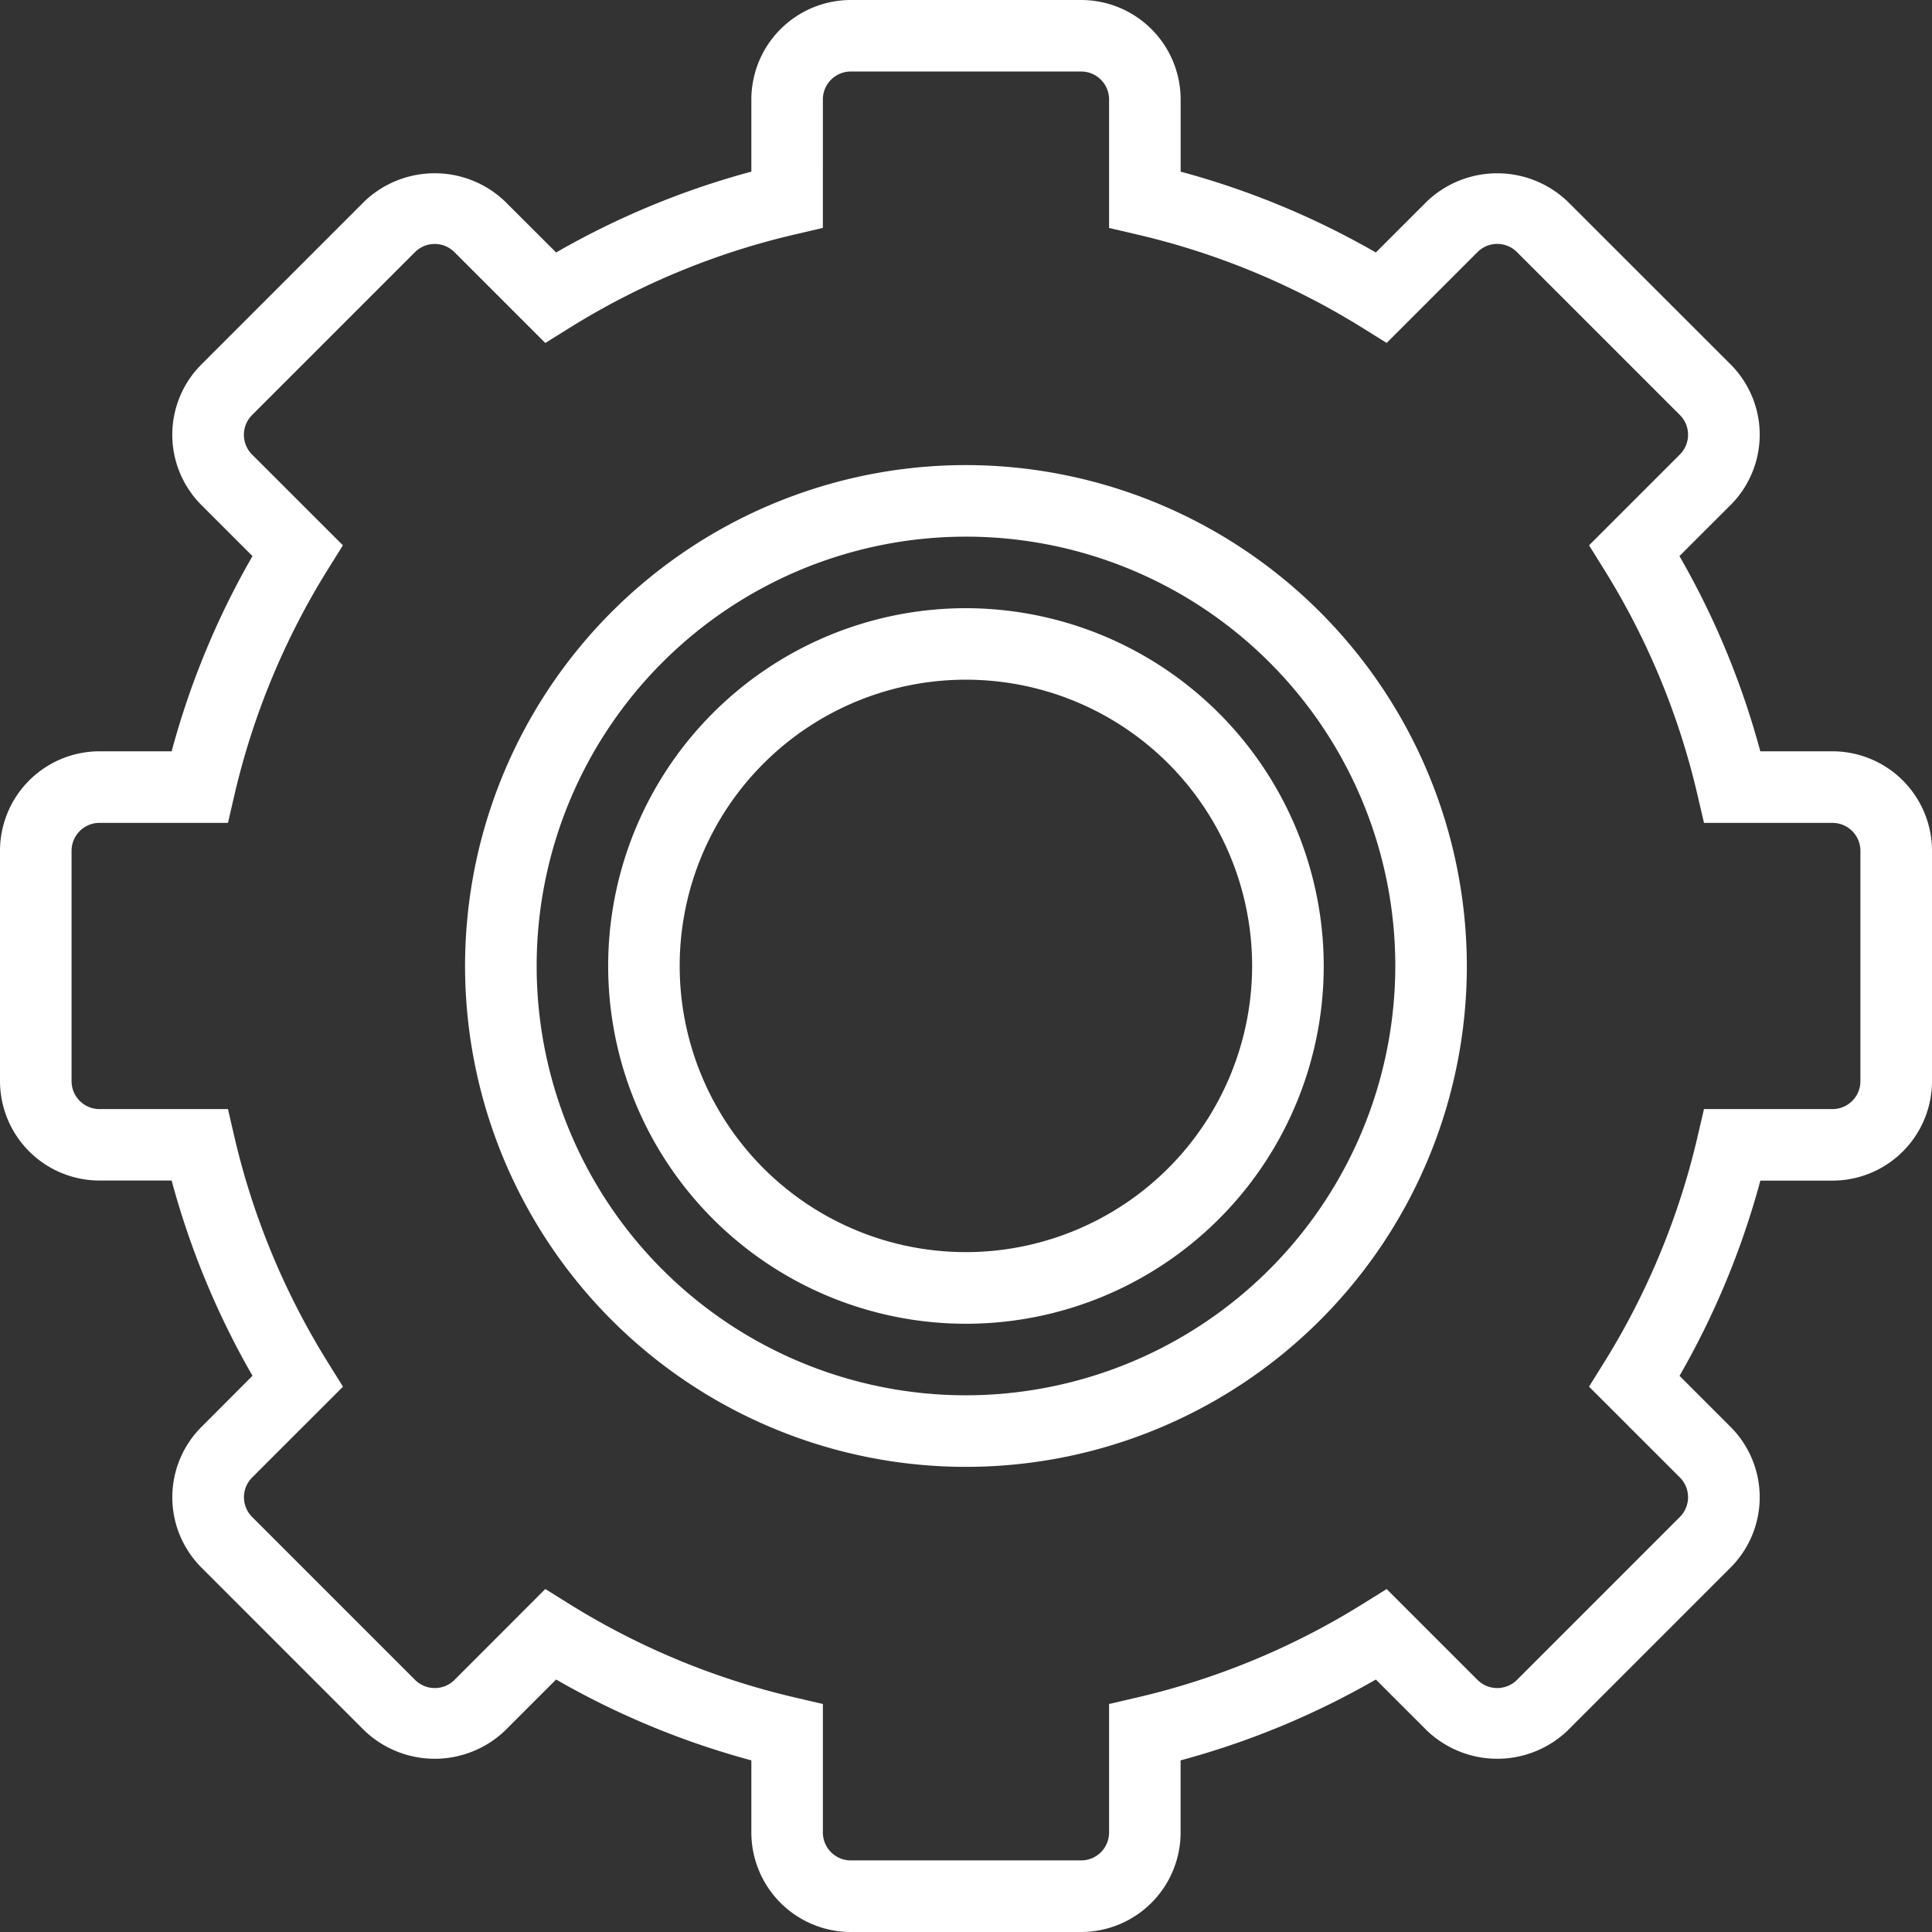
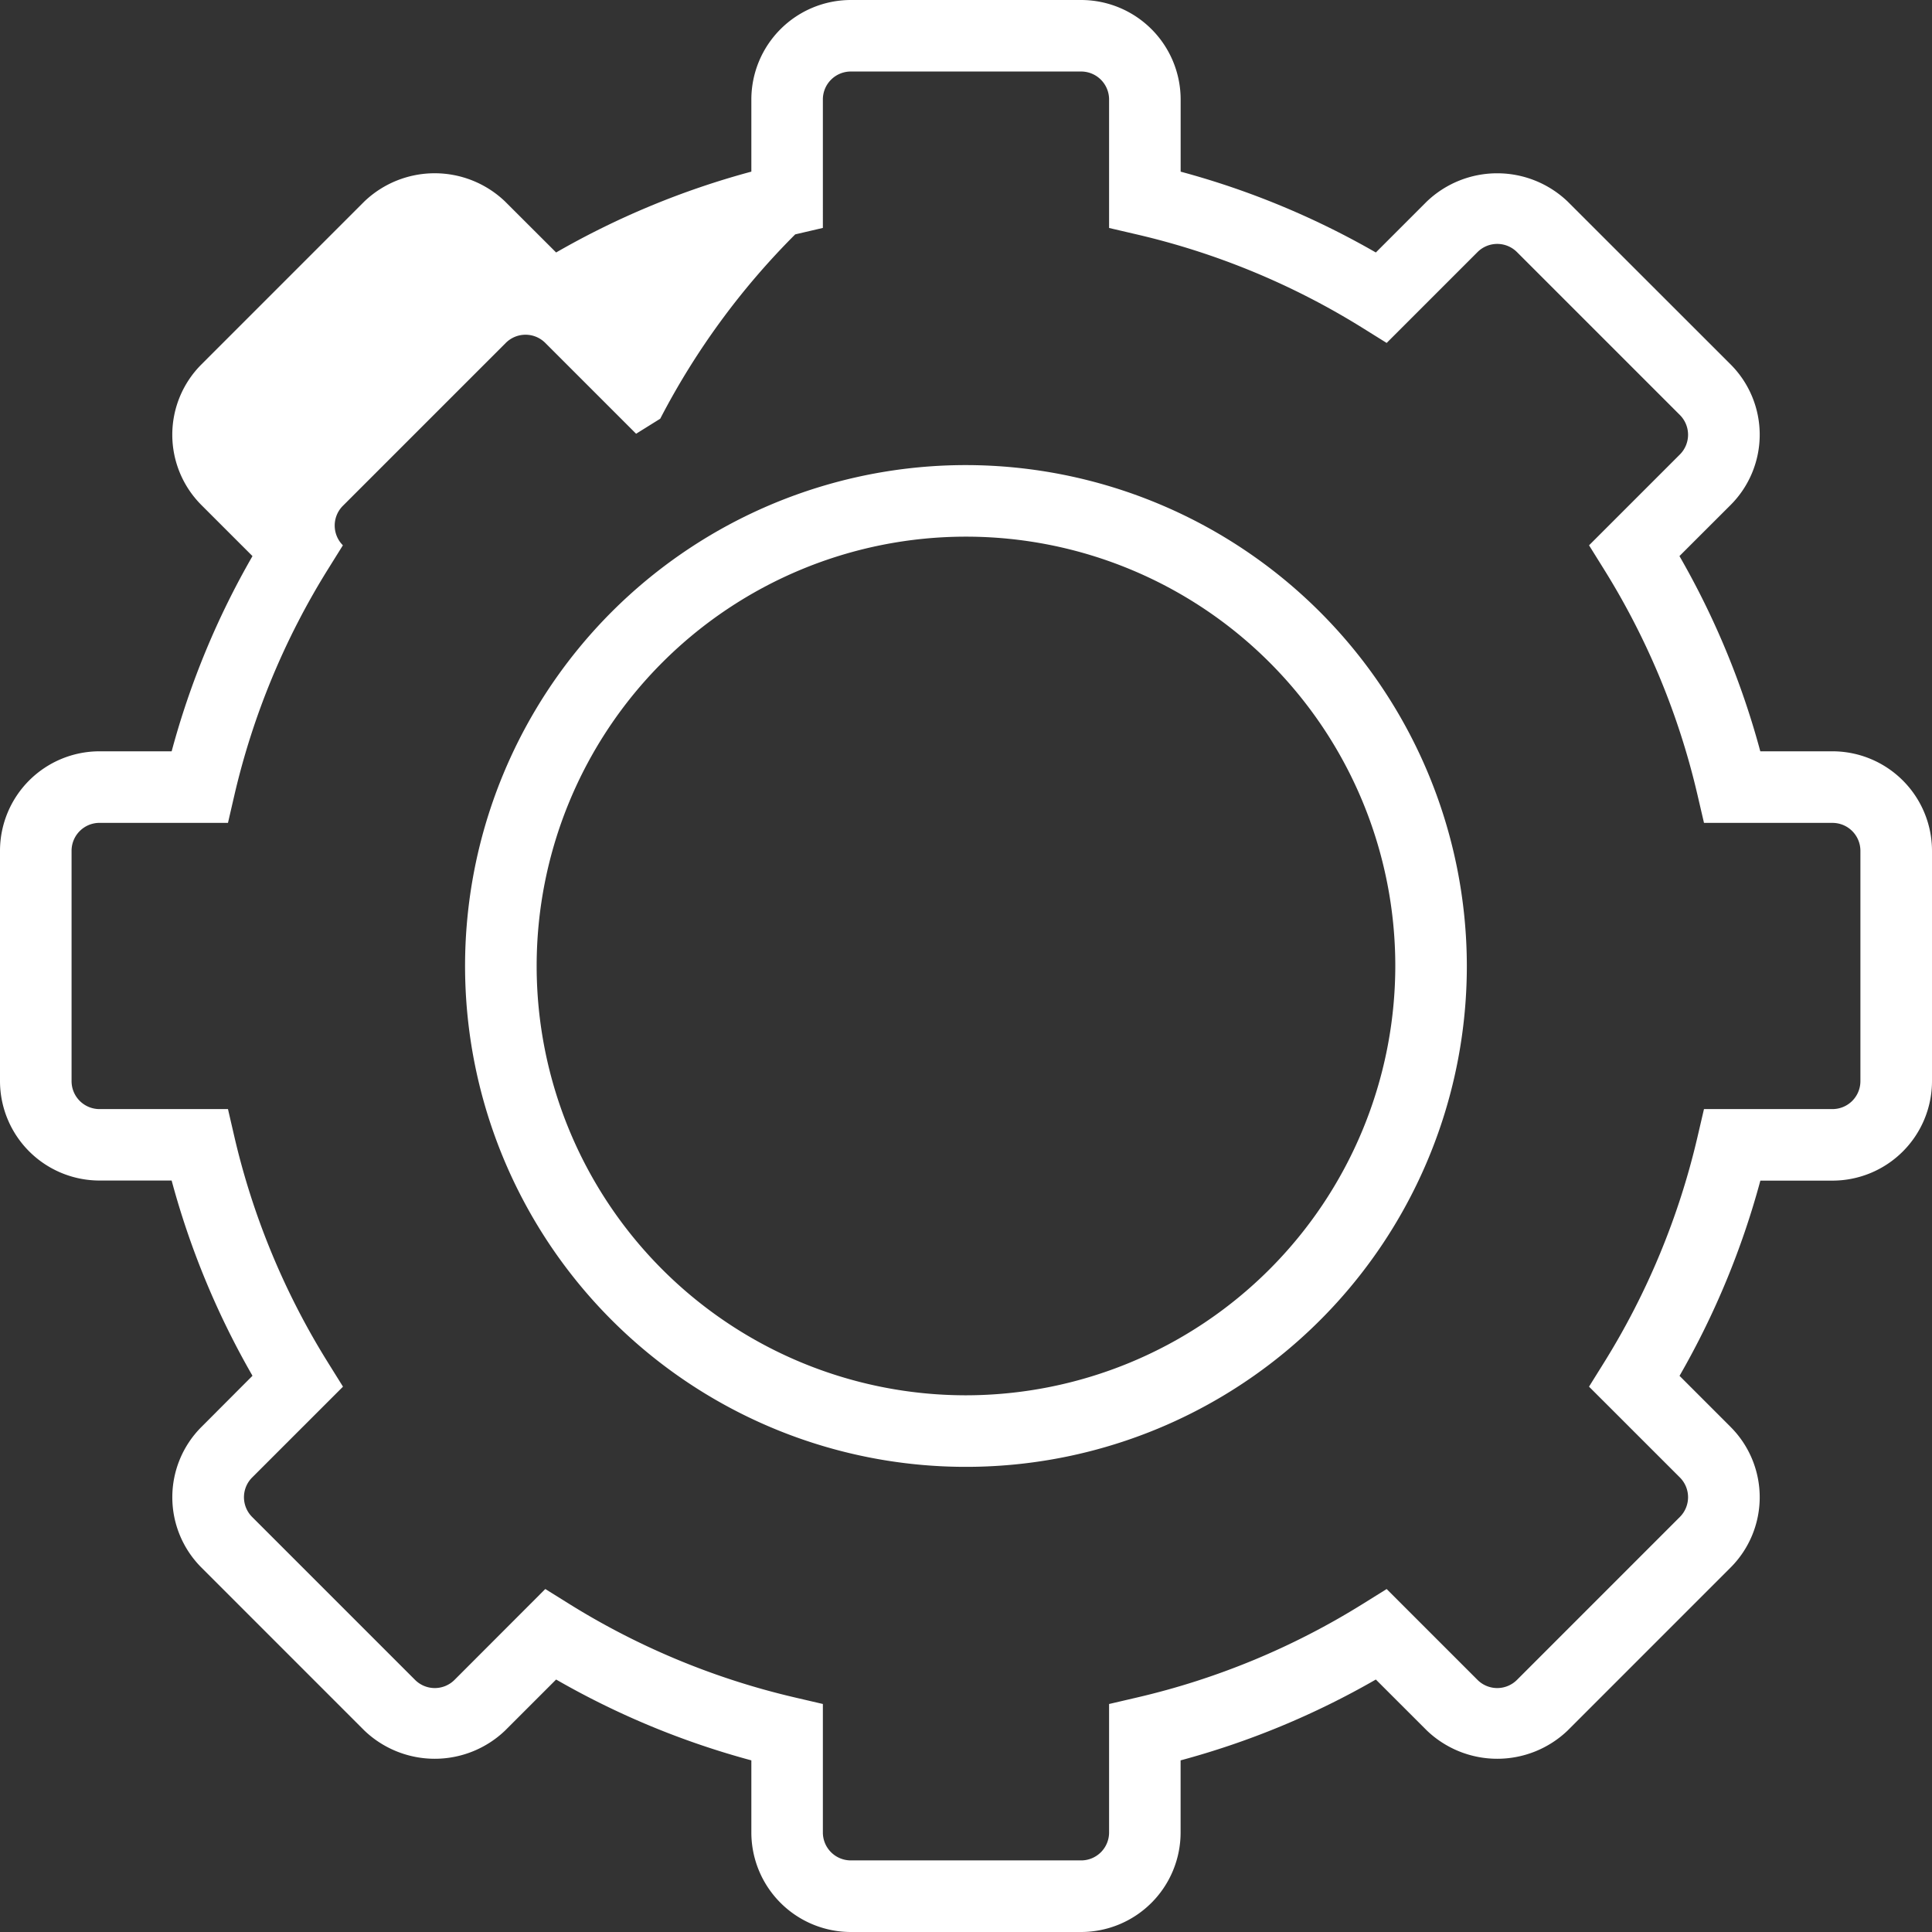
<svg xmlns="http://www.w3.org/2000/svg" id="gear_2_" data-name="gear (2)" width="81.61" height="81.61" viewBox="0 0 81.61 81.61">
  <rect x="0" y="0" width="81.61" height="81.61" fill="#333333" stroke="none" />
  <path id="Path_11910" data-name="Path 11910" d="M34.158,13A21.158,21.158,0,1,0,55.315,34.158,21.181,21.181,0,0,0,34.158,13Zm0,39.293A18.135,18.135,0,1,1,52.293,34.158,18.155,18.155,0,0,1,34.158,52.293Z" transform="translate(6.646 6.646)" fill="#fff" />
-   <path id="Path_11911" data-name="Path 11911" d="M77.407,31.736h-3.05a34.444,34.444,0,0,0-3.415-8.247L73.1,21.334a4.2,4.2,0,0,0,0-5.944L66.216,8.51a4.306,4.306,0,0,0-5.944,0l-2.155,2.155a34.542,34.542,0,0,0-8.245-3.414V4.2A4.206,4.206,0,0,0,45.67,0H35.938a4.206,4.206,0,0,0-4.2,4.2v3.05a34.521,34.521,0,0,0-8.247,3.415L21.334,8.511a4.3,4.3,0,0,0-5.944,0L8.51,15.392a4.2,4.2,0,0,0,0,5.944l2.155,2.155a34.4,34.4,0,0,0-3.414,8.245H4.2a4.206,4.206,0,0,0-4.2,4.2v9.731a4.206,4.206,0,0,0,4.2,4.2h3.05a34.521,34.521,0,0,0,3.415,8.247L8.511,60.274a4.2,4.2,0,0,0,0,5.944L15.392,73.1a4.3,4.3,0,0,0,5.944,0l2.155-2.155a34.583,34.583,0,0,0,8.247,3.415v3.05a4.206,4.206,0,0,0,4.2,4.2H45.67a4.206,4.206,0,0,0,4.2-4.2v-3.05a34.521,34.521,0,0,0,8.247-3.415L60.274,73.1a4.3,4.3,0,0,0,5.944,0L73.1,66.217a4.2,4.2,0,0,0,0-5.944l-2.155-2.155a34.583,34.583,0,0,0,3.415-8.247h3.05a4.206,4.206,0,0,0,4.2-4.2V35.938A4.208,4.208,0,0,0,77.407,31.736ZM78.586,45.67a1.18,1.18,0,0,1-1.179,1.179H71.978l-.272,1.168a31.563,31.563,0,0,1-3.949,9.538l-.635,1.019L70.96,62.41a1.179,1.179,0,0,1,0,1.668L64.079,70.96a1.179,1.179,0,0,1-1.668,0l-3.837-3.837-1.019.635a31.493,31.493,0,0,1-9.538,3.949l-1.168.272v5.428a1.18,1.18,0,0,1-1.179,1.179H35.938a1.18,1.18,0,0,1-1.179-1.179V71.978l-1.168-.272a31.563,31.563,0,0,1-9.538-3.949l-1.019-.635L19.2,70.96a1.179,1.179,0,0,1-1.668,0l-6.881-6.881a1.179,1.179,0,0,1,0-1.668l3.837-3.837-.635-1.019A31.493,31.493,0,0,1,9.9,48.017L9.63,46.849H4.2A1.18,1.18,0,0,1,3.023,45.67V35.938A1.18,1.18,0,0,1,4.2,34.759H9.63L9.9,33.591a31.531,31.531,0,0,1,3.949-9.538l.635-1.019L10.648,19.2a1.179,1.179,0,0,1,0-1.668l6.881-6.881a1.179,1.179,0,0,1,1.668,0l3.837,3.837,1.019-.635A31.493,31.493,0,0,1,33.591,9.9l1.168-.272V4.2a1.18,1.18,0,0,1,1.179-1.179h9.731A1.181,1.181,0,0,1,46.849,4.2V9.63l1.168.272a31.563,31.563,0,0,1,9.538,3.949l1.019.635,3.837-3.837a1.179,1.179,0,0,1,1.668,0l6.881,6.881a1.179,1.179,0,0,1,0,1.668l-3.837,3.837.635,1.019a31.461,31.461,0,0,1,3.949,9.538l.272,1.168h5.428a1.18,1.18,0,0,1,1.179,1.179Z" fill="#fff" />
-   <path id="Path_11912" data-name="Path 11912" d="M32.113,17A15.113,15.113,0,1,0,47.225,32.113,15.13,15.13,0,0,0,32.113,17Zm0,27.2A12.09,12.09,0,1,1,44.2,32.113,12.1,12.1,0,0,1,32.113,44.2Z" transform="translate(8.691 8.691)" fill="#fff" />
+   <path id="Path_11911" data-name="Path 11911" d="M77.407,31.736h-3.05a34.444,34.444,0,0,0-3.415-8.247L73.1,21.334a4.2,4.2,0,0,0,0-5.944L66.216,8.51a4.306,4.306,0,0,0-5.944,0l-2.155,2.155a34.542,34.542,0,0,0-8.245-3.414V4.2A4.206,4.206,0,0,0,45.67,0H35.938a4.206,4.206,0,0,0-4.2,4.2v3.05a34.521,34.521,0,0,0-8.247,3.415L21.334,8.511a4.3,4.3,0,0,0-5.944,0L8.51,15.392a4.2,4.2,0,0,0,0,5.944l2.155,2.155a34.4,34.4,0,0,0-3.414,8.245H4.2a4.206,4.206,0,0,0-4.2,4.2v9.731a4.206,4.206,0,0,0,4.2,4.2h3.05a34.521,34.521,0,0,0,3.415,8.247L8.511,60.274a4.2,4.2,0,0,0,0,5.944L15.392,73.1a4.3,4.3,0,0,0,5.944,0l2.155-2.155a34.583,34.583,0,0,0,8.247,3.415v3.05a4.206,4.206,0,0,0,4.2,4.2H45.67a4.206,4.206,0,0,0,4.2-4.2v-3.05a34.521,34.521,0,0,0,8.247-3.415L60.274,73.1a4.3,4.3,0,0,0,5.944,0L73.1,66.217a4.2,4.2,0,0,0,0-5.944l-2.155-2.155a34.583,34.583,0,0,0,3.415-8.247h3.05a4.206,4.206,0,0,0,4.2-4.2V35.938A4.208,4.208,0,0,0,77.407,31.736ZM78.586,45.67a1.18,1.18,0,0,1-1.179,1.179H71.978l-.272,1.168a31.563,31.563,0,0,1-3.949,9.538l-.635,1.019L70.96,62.41a1.179,1.179,0,0,1,0,1.668L64.079,70.96a1.179,1.179,0,0,1-1.668,0l-3.837-3.837-1.019.635a31.493,31.493,0,0,1-9.538,3.949l-1.168.272v5.428a1.18,1.18,0,0,1-1.179,1.179H35.938a1.18,1.18,0,0,1-1.179-1.179V71.978l-1.168-.272a31.563,31.563,0,0,1-9.538-3.949l-1.019-.635L19.2,70.96a1.179,1.179,0,0,1-1.668,0l-6.881-6.881a1.179,1.179,0,0,1,0-1.668l3.837-3.837-.635-1.019A31.493,31.493,0,0,1,9.9,48.017L9.63,46.849H4.2A1.18,1.18,0,0,1,3.023,45.67V35.938A1.18,1.18,0,0,1,4.2,34.759H9.63L9.9,33.591a31.531,31.531,0,0,1,3.949-9.538l.635-1.019a1.179,1.179,0,0,1,0-1.668l6.881-6.881a1.179,1.179,0,0,1,1.668,0l3.837,3.837,1.019-.635A31.493,31.493,0,0,1,33.591,9.9l1.168-.272V4.2a1.18,1.18,0,0,1,1.179-1.179h9.731A1.181,1.181,0,0,1,46.849,4.2V9.63l1.168.272a31.563,31.563,0,0,1,9.538,3.949l1.019.635,3.837-3.837a1.179,1.179,0,0,1,1.668,0l6.881,6.881a1.179,1.179,0,0,1,0,1.668l-3.837,3.837.635,1.019a31.461,31.461,0,0,1,3.949,9.538l.272,1.168h5.428a1.18,1.18,0,0,1,1.179,1.179Z" fill="#fff" />
</svg>